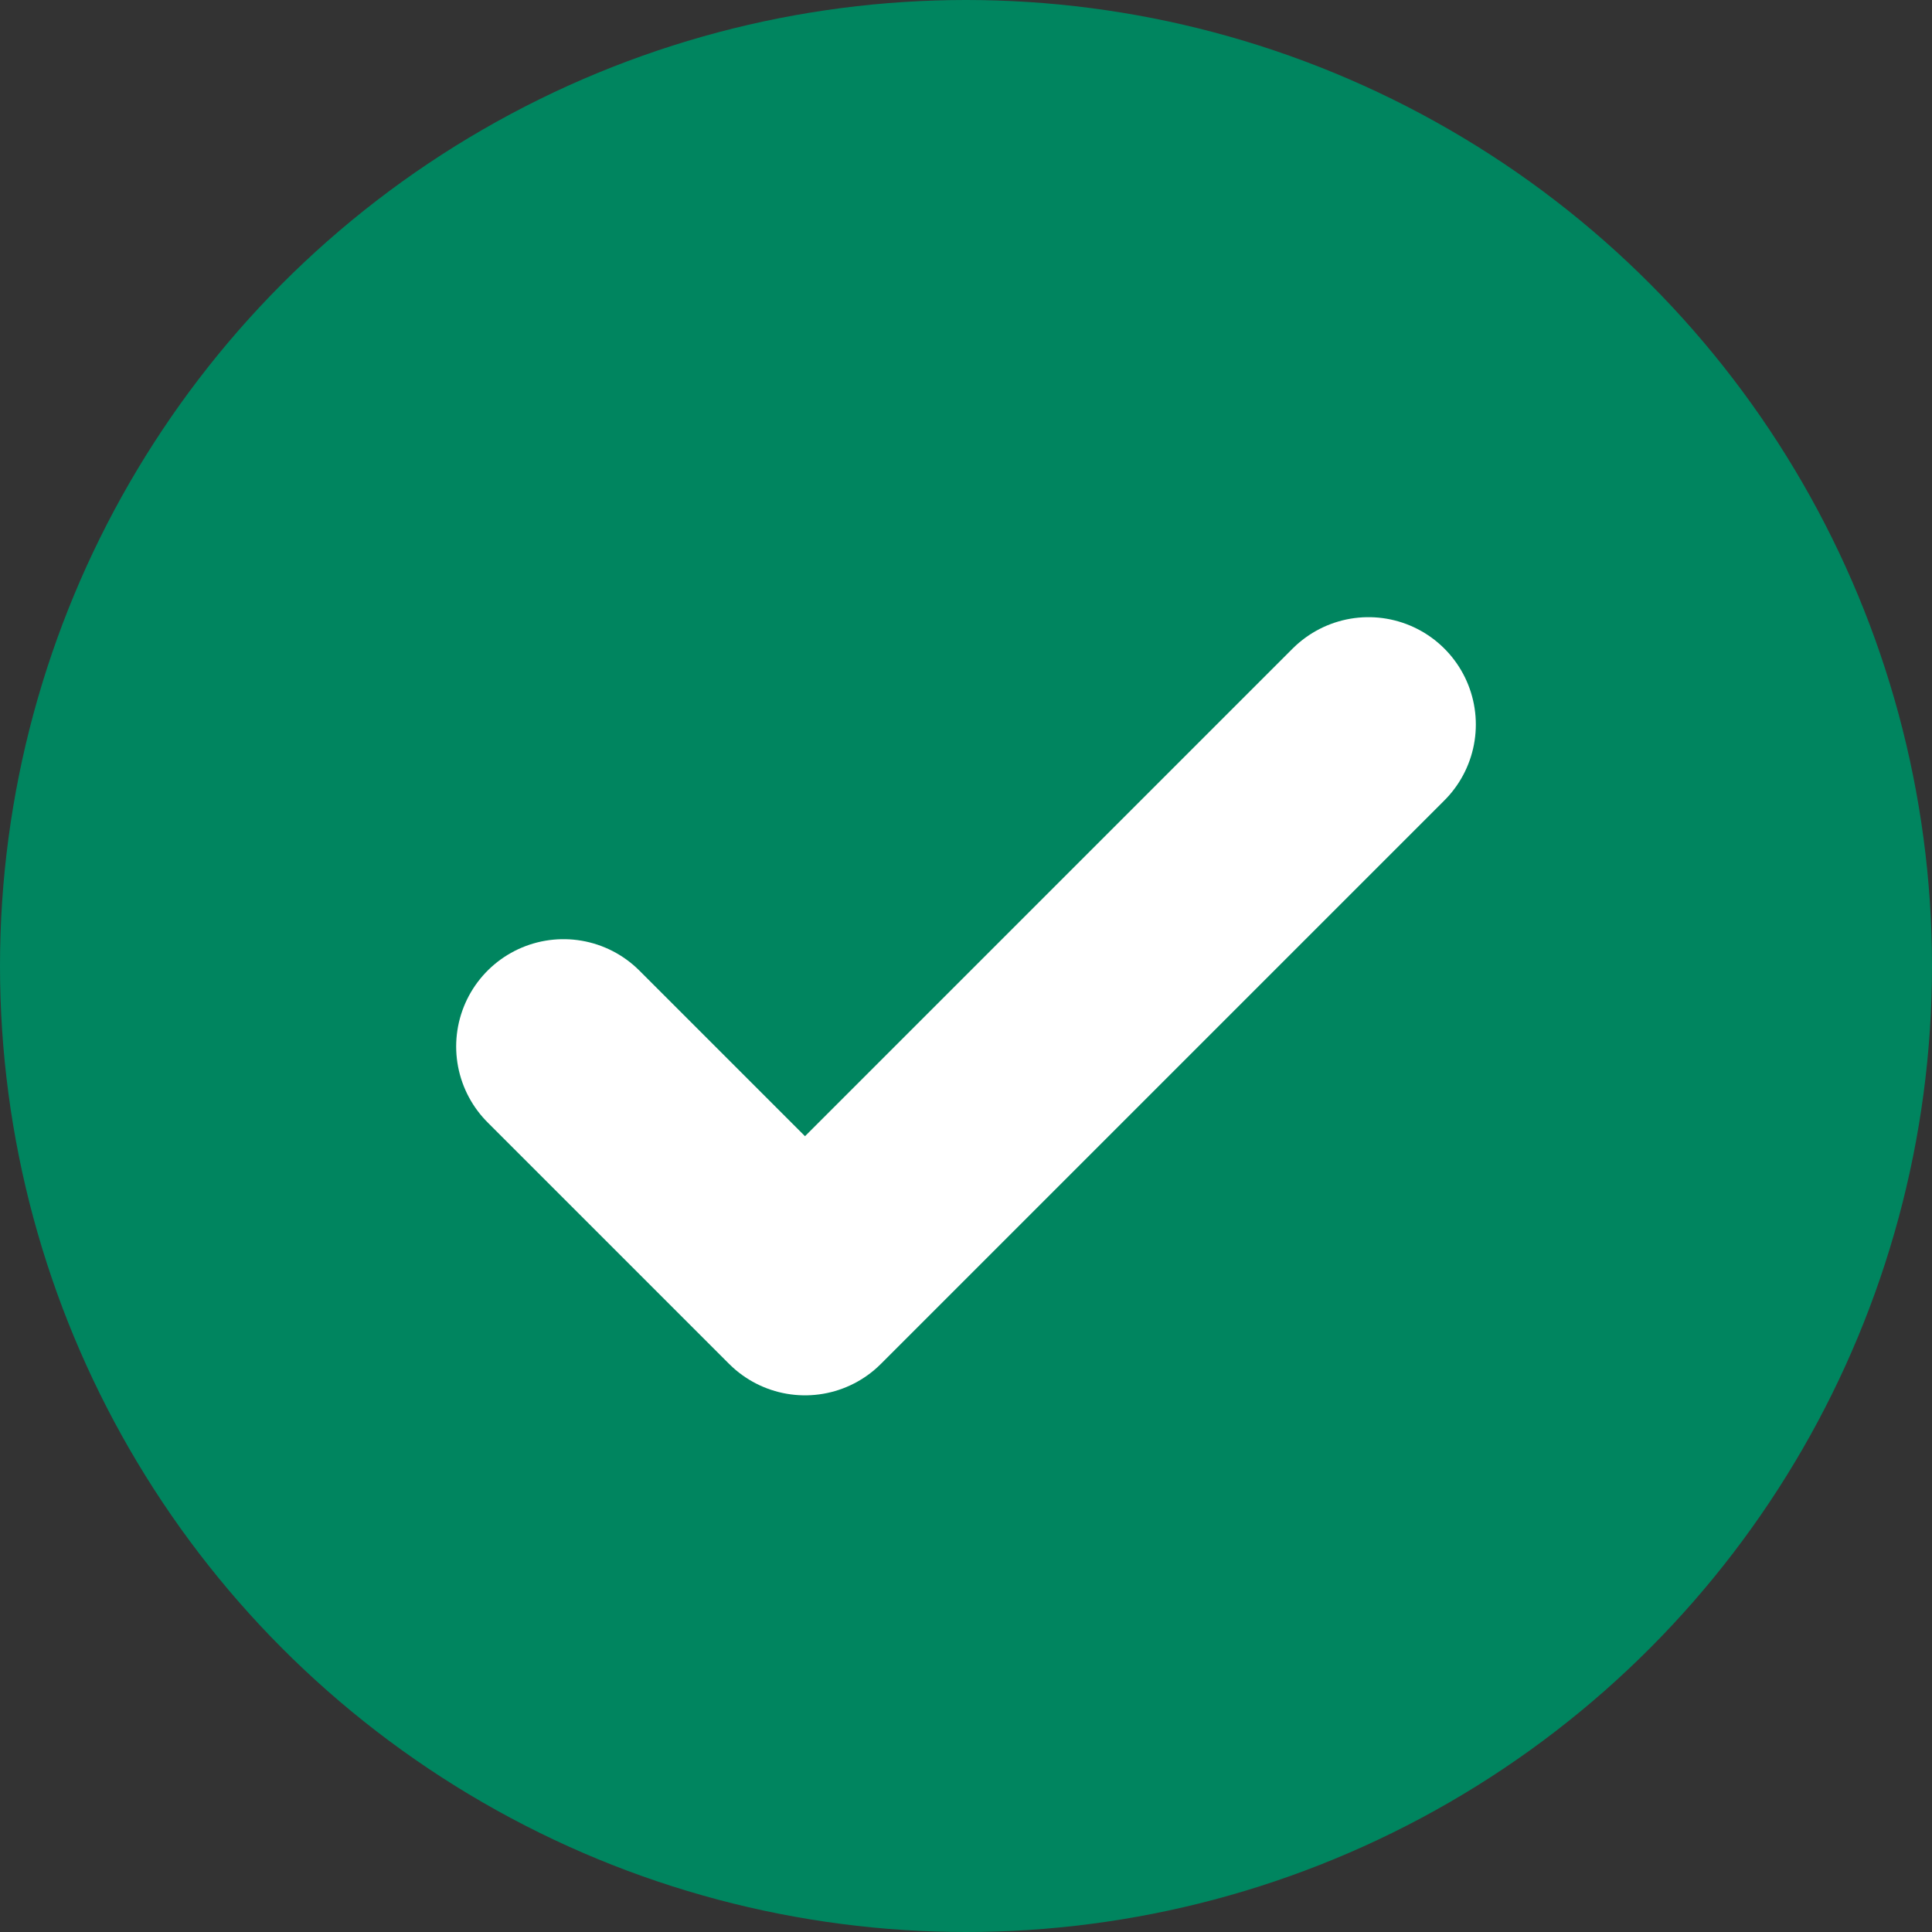
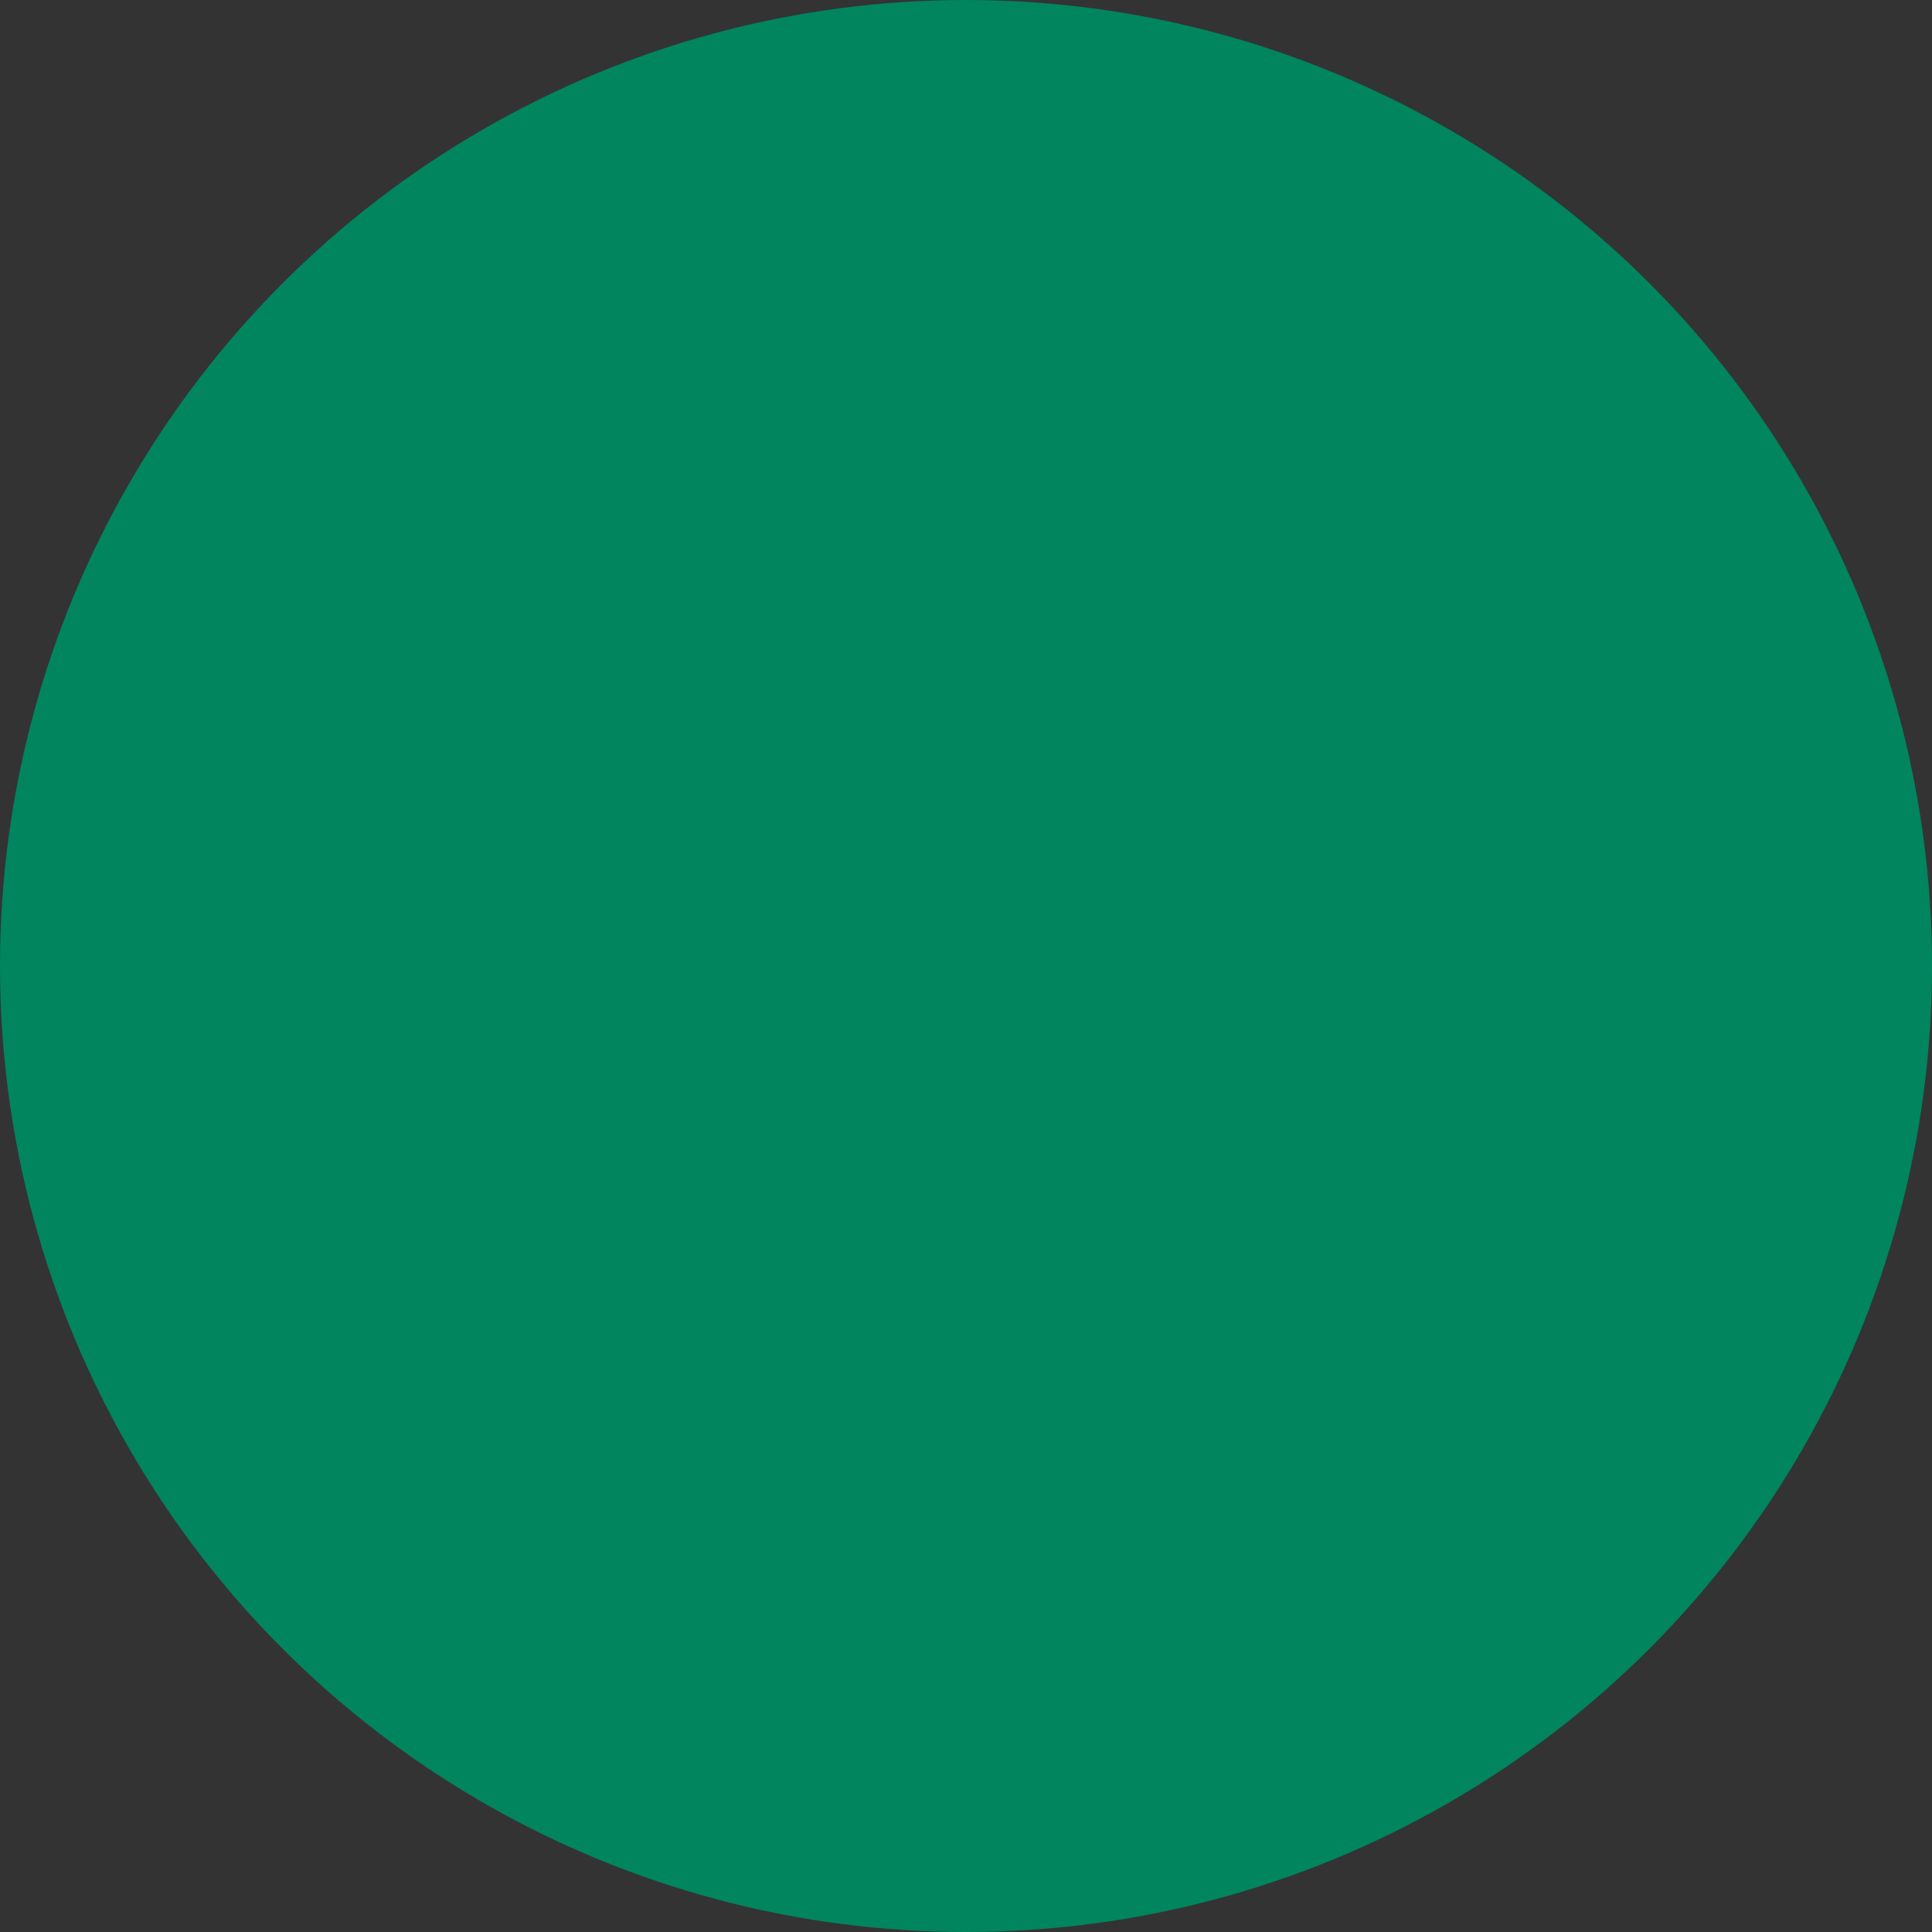
<svg xmlns="http://www.w3.org/2000/svg" width="18" height="18" viewBox="0 0 18 18">
  <rect x="0" y="0" width="18" height="18" fill="#333333" stroke="none" />
  <g fill="none" fill-rule="evenodd" stroke-linecap="round" stroke-linejoin="round">
    <circle cx="9" cy="9" r="9" fill="#00855f" />
-     <path stroke="#FFF" stroke-width="2" d="M12.75 6.75L7.5 12 5.25 9.75" />
  </g>
</svg>